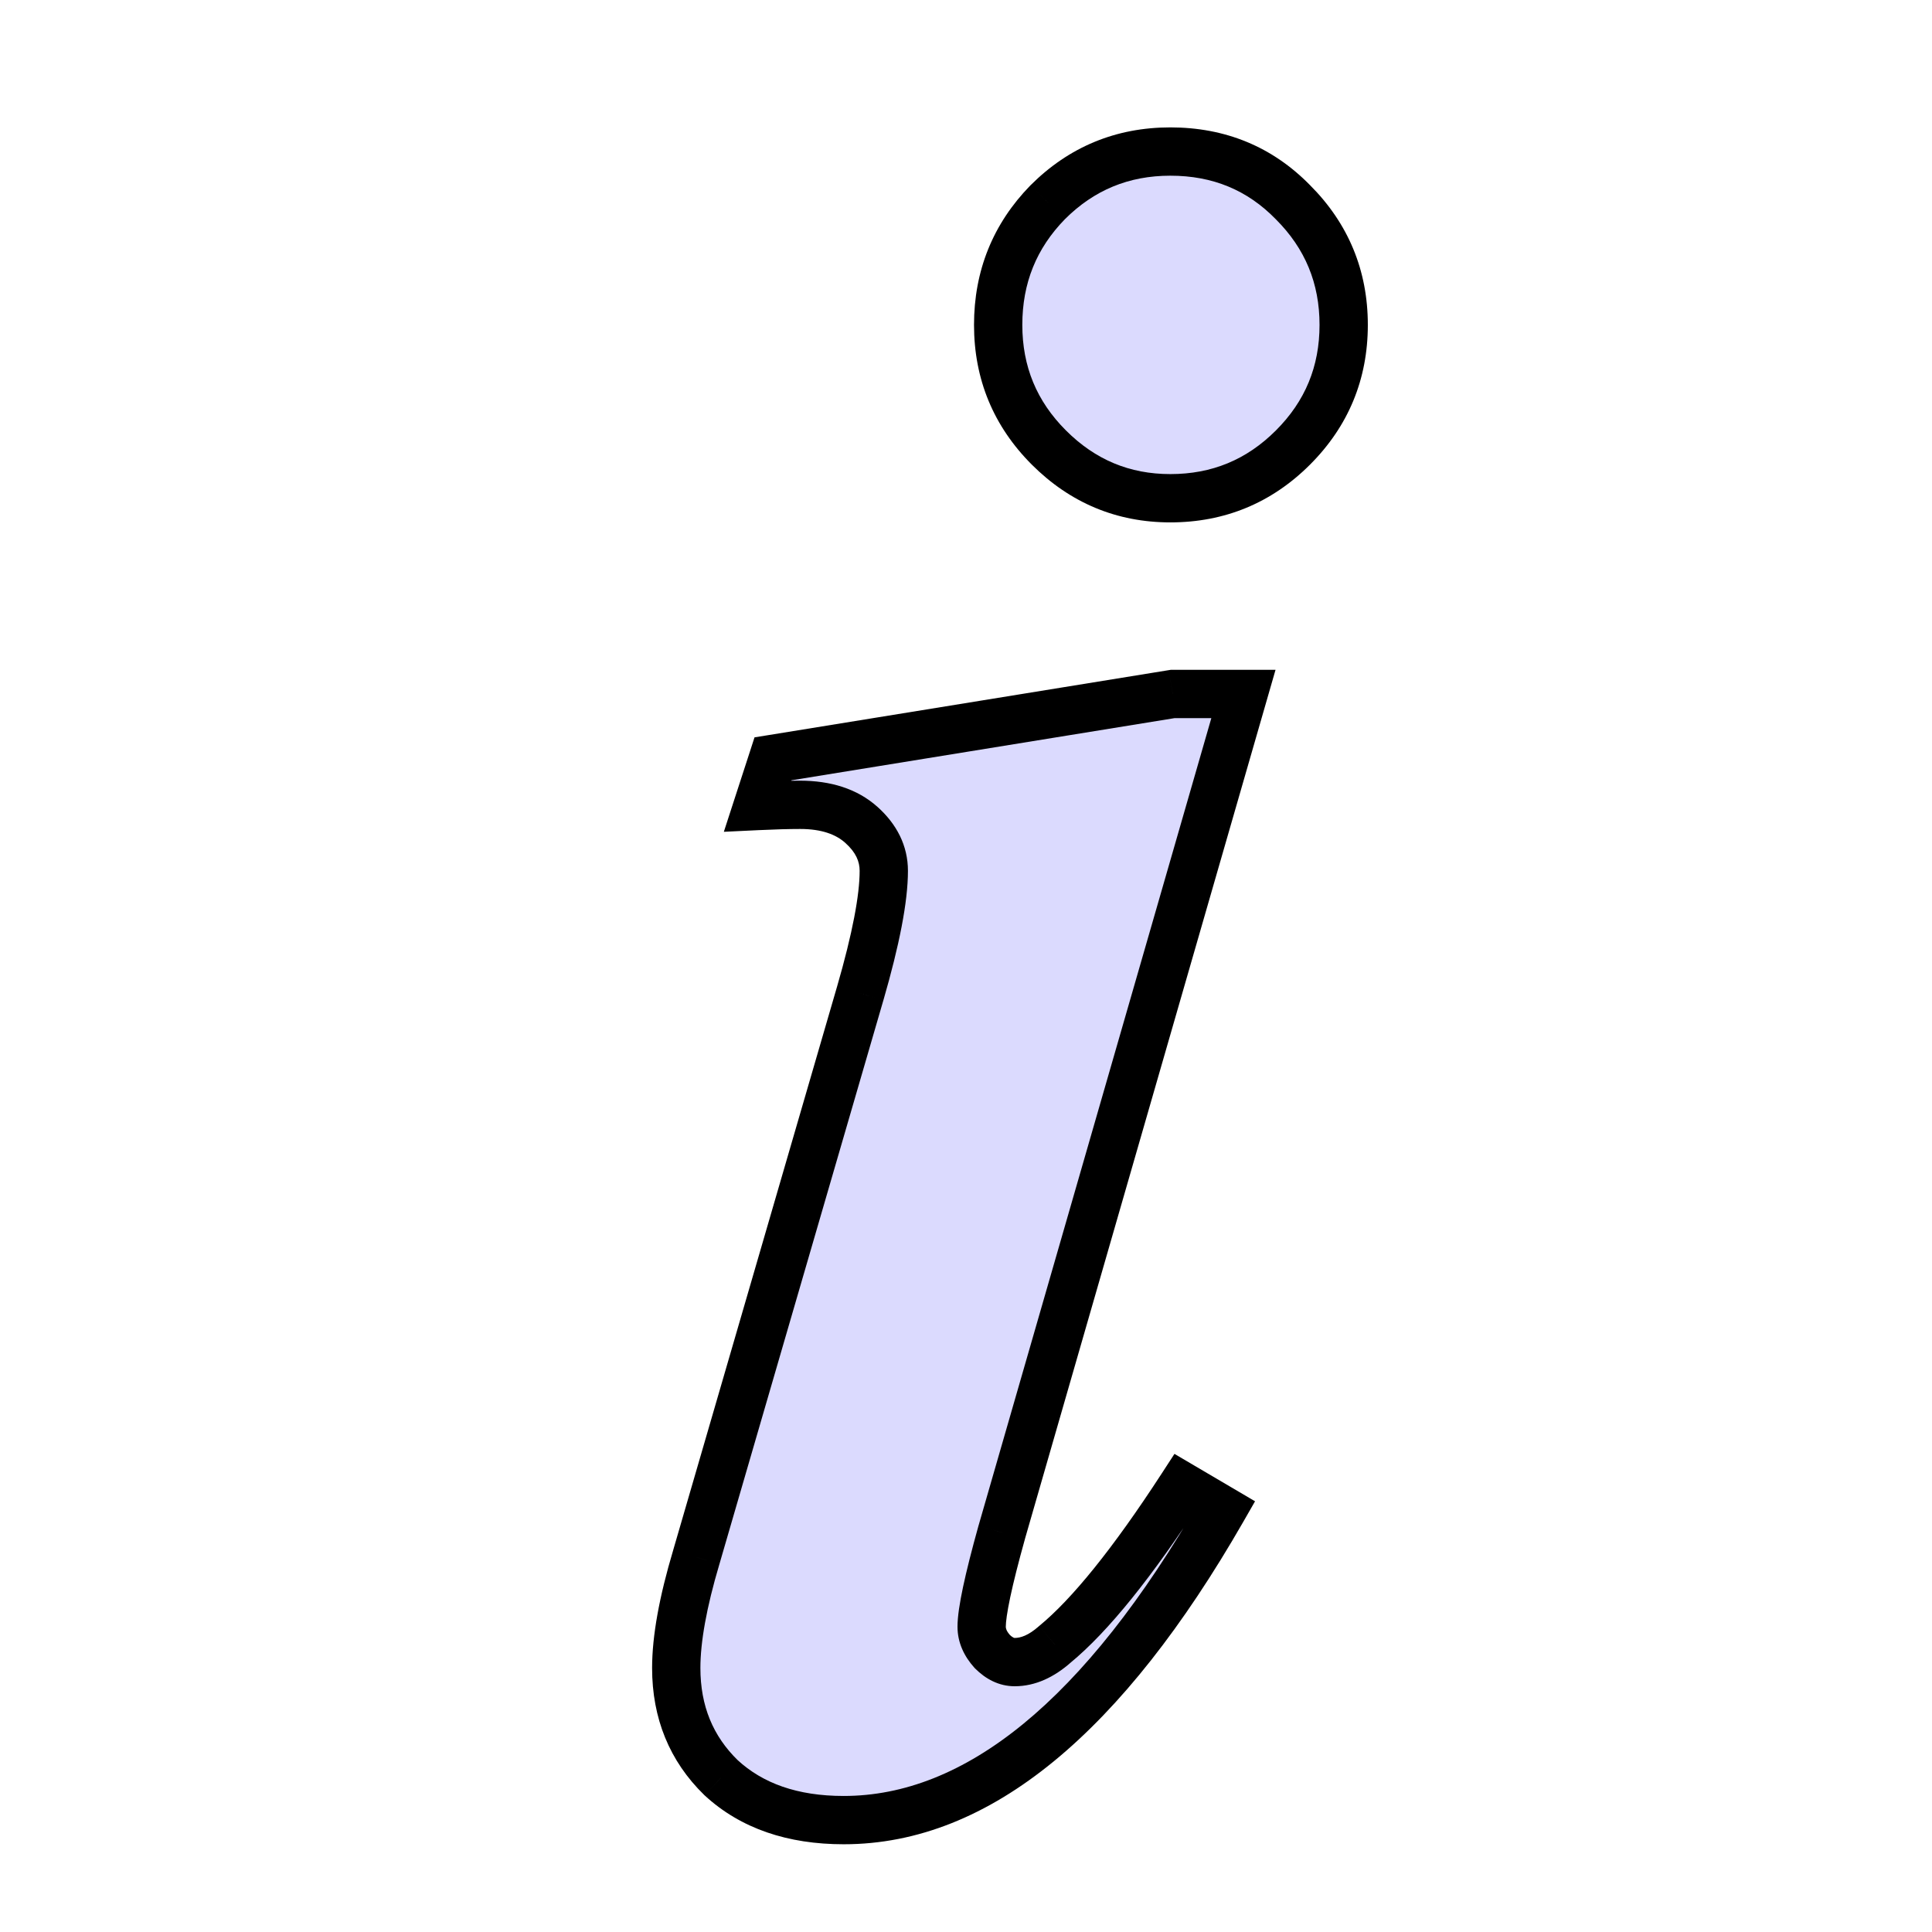
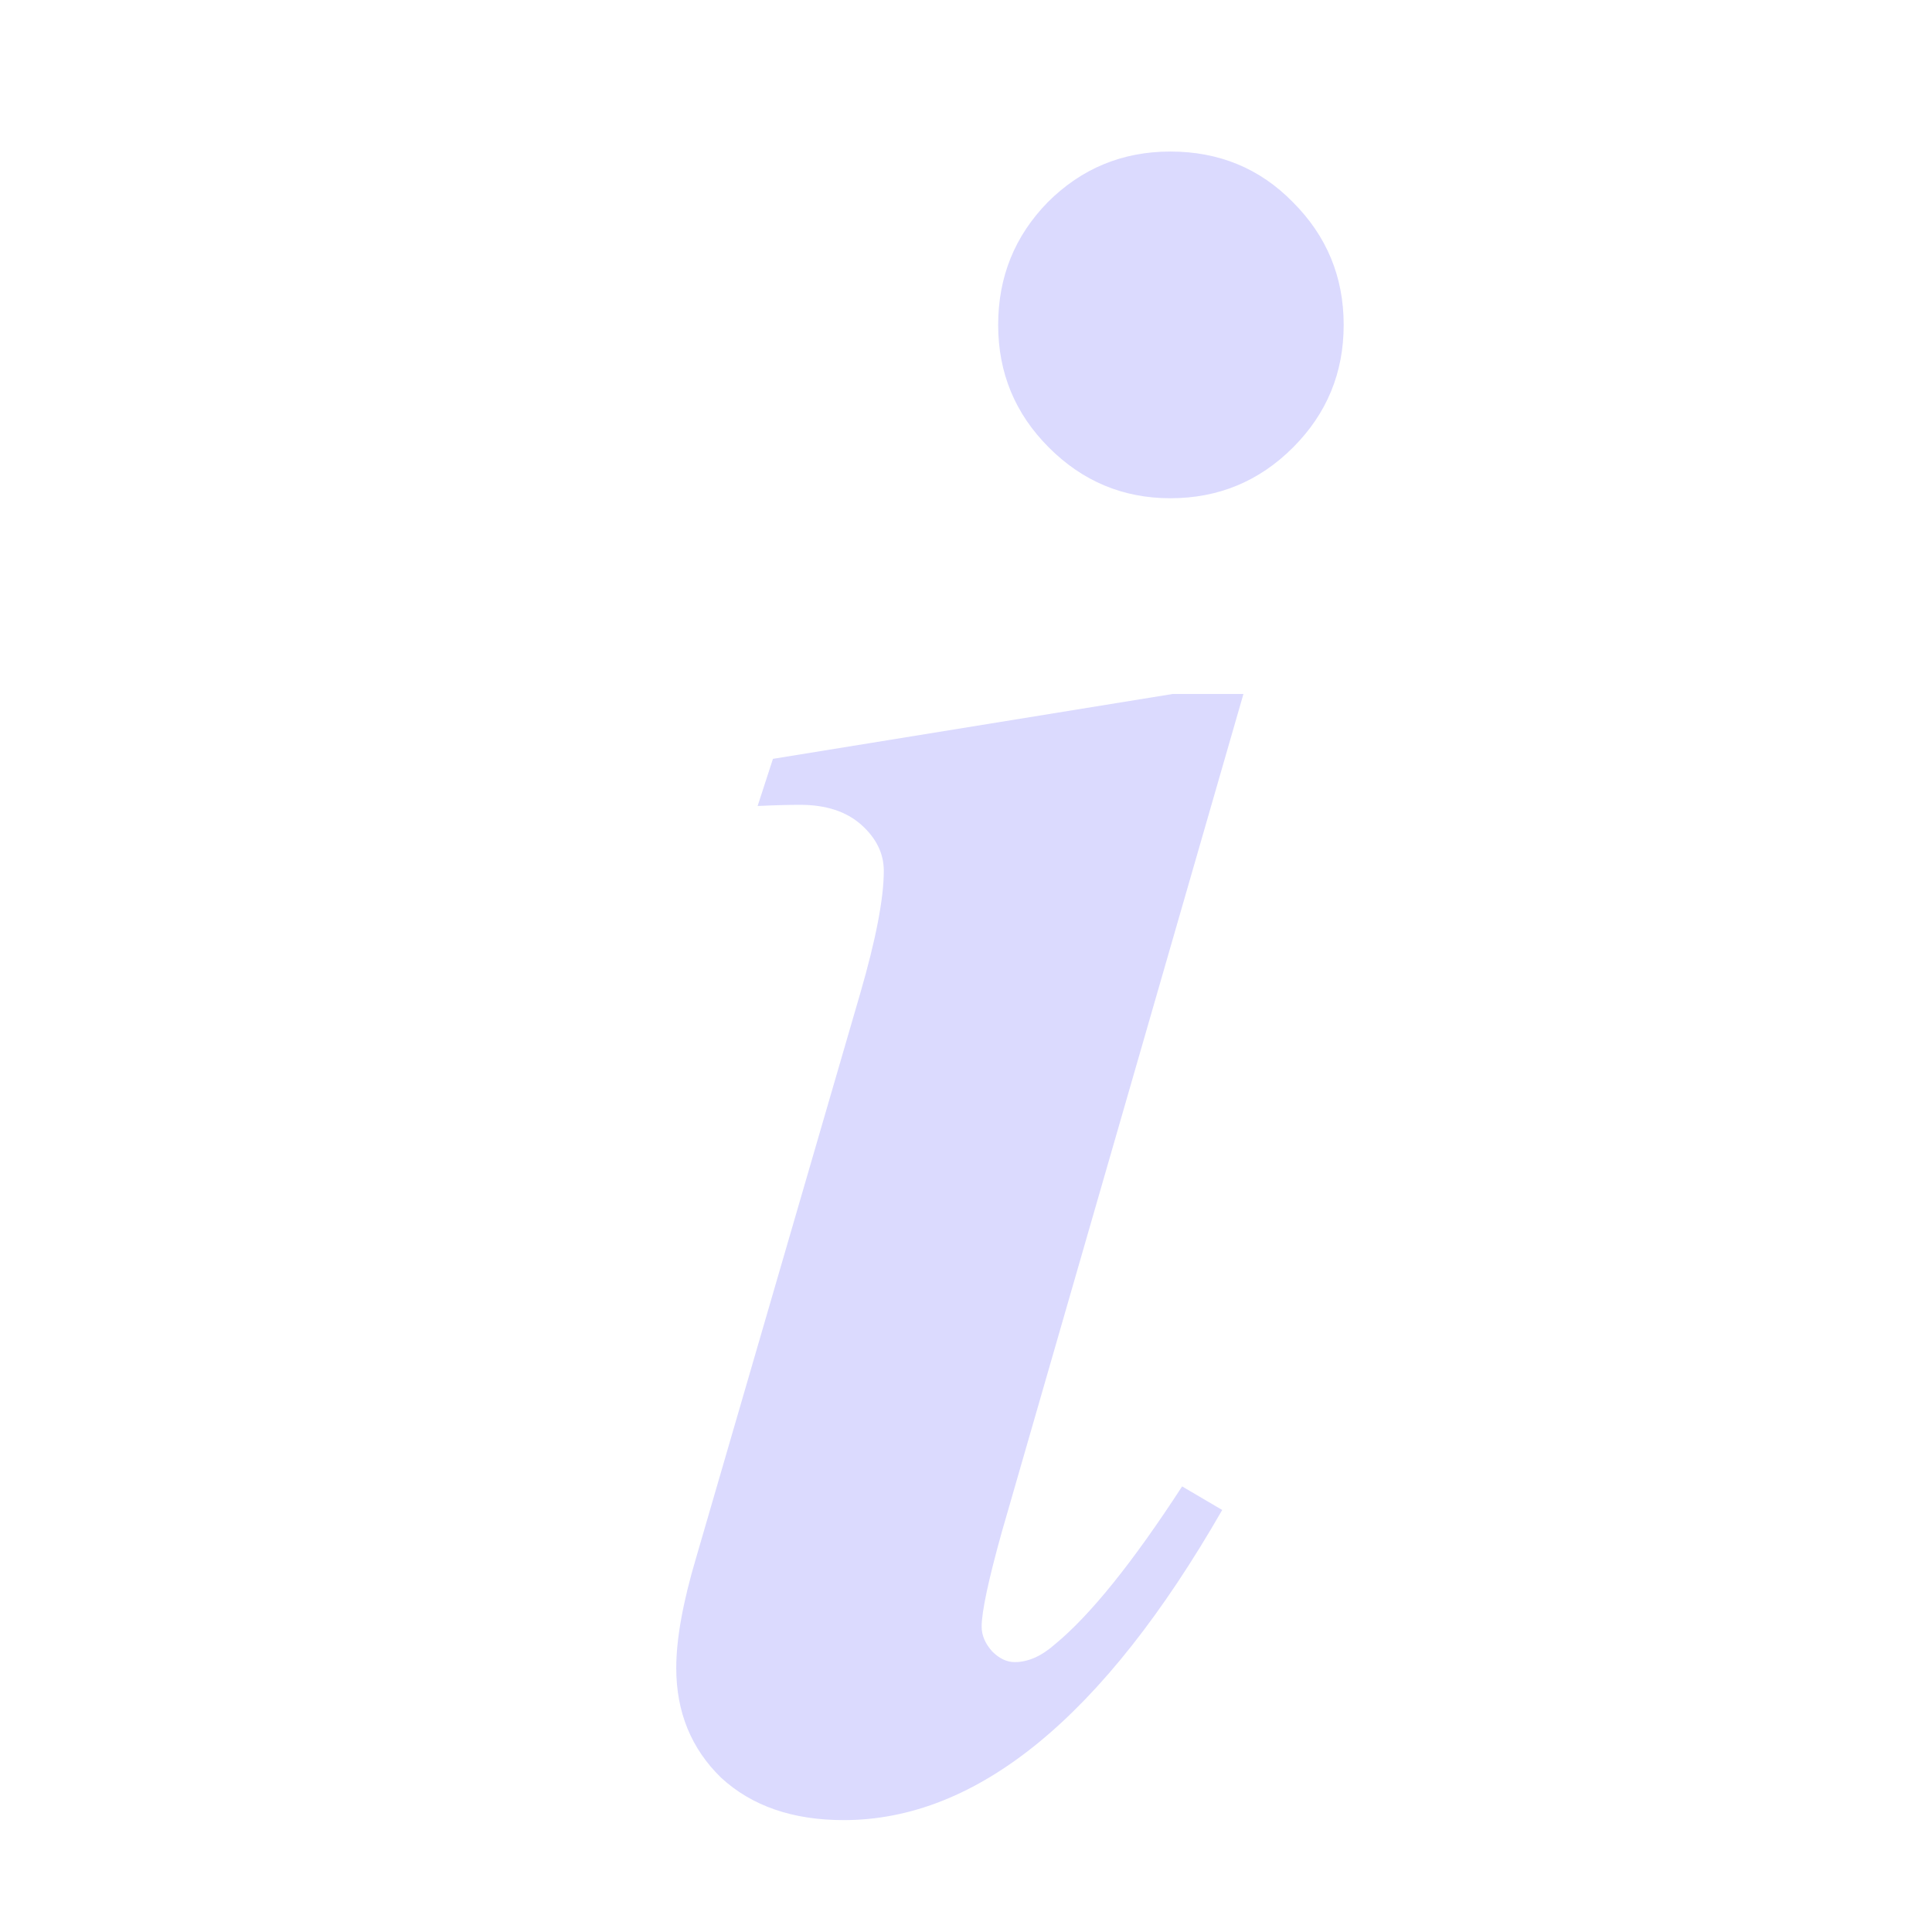
<svg xmlns="http://www.w3.org/2000/svg" width="80" height="80" viewBox="0 0 80 80" fill="none">
-   <path d="M48.461 6.275C50.479 6.275 52.172 6.975 53.539 8.375C54.939 9.775 55.639 11.467 55.639 13.453C55.639 15.439 54.939 17.131 53.539 18.531C52.139 19.931 50.447 20.631 48.461 20.631C46.508 20.631 44.831 19.931 43.432 18.531C42.032 17.131 41.332 15.439 41.332 13.453C41.332 11.467 42.016 9.775 43.383 8.375C44.783 6.975 46.475 6.275 48.461 6.275ZM51.488 28.736L41.478 63.453C40.925 65.439 40.648 66.741 40.648 67.359C40.648 67.717 40.795 68.059 41.088 68.385C41.381 68.678 41.69 68.824 42.016 68.824C42.569 68.824 43.122 68.58 43.676 68.092C45.141 66.887 46.898 64.706 48.949 61.549L50.609 62.525C45.694 71.087 40.469 75.367 34.935 75.367C32.82 75.367 31.127 74.781 29.857 73.609C28.62 72.405 28.002 70.891 28.002 69.068C28.002 67.864 28.279 66.334 28.832 64.478L35.619 41.139C36.27 38.893 36.596 37.2 36.596 36.06C36.596 35.344 36.286 34.71 35.668 34.156C35.05 33.603 34.203 33.326 33.129 33.326C32.641 33.326 32.055 33.342 31.371 33.375L32.006 31.422L48.559 28.736H51.488Z" fill="#DBDAFE" />
-   <path d="M53.539 8.375L52.824 9.074L52.832 9.082L53.539 8.375ZM43.383 8.375L42.676 7.668L42.667 7.676L43.383 8.375ZM51.488 28.736L52.449 29.013L52.817 27.736H51.488V28.736ZM41.478 63.453L40.518 63.176L40.515 63.185L41.478 63.453ZM41.088 68.385L40.345 69.054L40.362 69.073L40.381 69.092L41.088 68.385ZM43.676 68.092L43.041 67.319L43.027 67.33L43.014 67.342L43.676 68.092ZM48.949 61.549L49.456 60.687L48.632 60.202L48.111 61.004L48.949 61.549ZM50.609 62.525L51.477 63.023L51.969 62.165L51.116 61.663L50.609 62.525ZM29.857 73.609L29.16 74.326L29.169 74.335L29.179 74.344L29.857 73.609ZM28.832 64.478L29.79 64.764L29.792 64.758L28.832 64.478ZM35.619 41.139L36.579 41.418L36.58 41.417L35.619 41.139ZM31.371 33.375L30.42 33.066L29.973 34.443L31.419 34.374L31.371 33.375ZM32.006 31.422L31.846 30.435L31.243 30.532L31.055 31.113L32.006 31.422ZM48.559 28.736V27.736H48.478L48.398 27.749L48.559 28.736ZM48.461 7.275C50.219 7.275 51.651 7.873 52.824 9.074L54.254 7.676C52.693 6.077 50.739 5.275 48.461 5.275V7.275ZM52.832 9.082C54.044 10.294 54.639 11.732 54.639 13.453H56.639C56.639 11.203 55.834 9.256 54.246 7.668L52.832 9.082ZM54.639 13.453C54.639 15.175 54.044 16.613 52.832 17.824L54.246 19.238C55.834 17.65 56.639 15.703 56.639 13.453H54.639ZM52.832 17.824C51.62 19.036 50.182 19.631 48.461 19.631V21.631C50.711 21.631 52.658 20.826 54.246 19.238L52.832 17.824ZM48.461 19.631C46.777 19.631 45.354 19.039 44.139 17.824L42.724 19.238C44.309 20.823 46.239 21.631 48.461 21.631V19.631ZM44.139 17.824C42.927 16.613 42.332 15.175 42.332 13.453H40.332C40.332 15.703 41.137 17.65 42.724 19.238L44.139 17.824ZM42.332 13.453C42.332 11.724 42.916 10.284 44.098 9.074L42.667 7.676C41.115 9.266 40.332 11.211 40.332 13.453H42.332ZM44.09 9.082C45.301 7.871 46.739 7.275 48.461 7.275V5.275C46.211 5.275 44.264 6.08 42.676 7.668L44.09 9.082ZM50.527 28.459L40.518 63.176L42.439 63.73L52.449 29.013L50.527 28.459ZM40.515 63.185C40.236 64.188 40.022 65.032 39.878 65.711C39.738 66.371 39.648 66.938 39.648 67.359H41.648C41.648 67.162 41.698 66.769 41.834 66.127C41.967 65.504 42.168 64.704 42.442 63.722L40.515 63.185ZM39.648 67.359C39.648 68.017 39.925 68.588 40.345 69.054L41.831 67.716C41.665 67.531 41.648 67.418 41.648 67.359H39.648ZM40.381 69.092C40.808 69.519 41.358 69.824 42.016 69.824V67.824C42.008 67.824 41.995 67.824 41.968 67.811C41.936 67.796 41.877 67.76 41.795 67.678L40.381 69.092ZM42.016 69.824C42.884 69.824 43.663 69.437 44.337 68.842L43.014 67.342C42.582 67.724 42.254 67.824 42.016 67.824V69.824ZM44.311 68.864C45.899 67.558 47.725 65.27 49.788 62.093L48.111 61.004C46.072 64.143 44.382 66.216 43.041 67.319L44.311 68.864ZM48.442 62.411L50.102 63.387L51.116 61.663L49.456 60.687L48.442 62.411ZM49.742 62.028C44.864 70.523 39.898 74.367 34.935 74.367V76.367C41.041 76.367 46.524 71.65 51.477 63.023L49.742 62.028ZM34.935 74.367C33.012 74.367 31.581 73.84 30.536 72.875L29.179 74.344C30.673 75.723 32.628 76.367 34.935 76.367V74.367ZM30.555 72.893C29.523 71.888 29.002 70.638 29.002 69.068H27.002C27.002 71.144 27.718 72.922 29.16 74.326L30.555 72.893ZM29.002 69.068C29.002 68.001 29.25 66.576 29.79 64.764L27.874 64.193C27.307 66.092 27.002 67.727 27.002 69.068H29.002ZM29.792 64.758L36.579 41.418L34.659 40.859L27.872 64.199L29.792 64.758ZM36.58 41.417C37.235 39.155 37.596 37.349 37.596 36.06H35.596C35.596 37.051 35.305 38.63 34.659 40.86L36.58 41.417ZM37.596 36.06C37.596 35.014 37.128 34.121 36.335 33.411L35.001 34.901C35.445 35.298 35.596 35.675 35.596 36.06H37.596ZM36.335 33.411C35.484 32.65 34.375 32.326 33.129 32.326V34.326C34.032 34.326 34.615 34.556 35.001 34.901L36.335 33.411ZM33.129 32.326C32.62 32.326 32.017 32.343 31.323 32.376L31.419 34.374C32.092 34.342 32.661 34.326 33.129 34.326V32.326ZM32.322 33.684L32.957 31.731L31.055 31.113L30.42 33.066L32.322 33.684ZM32.166 32.409L48.719 29.723L48.398 27.749L31.846 30.435L32.166 32.409ZM48.559 29.736H51.488V27.736H48.559V29.736Z" fill="black" />
+   <path d="M48.461 6.275C50.479 6.275 52.172 6.975 53.539 8.375C54.939 9.775 55.639 11.467 55.639 13.453C55.639 15.439 54.939 17.131 53.539 18.531C52.139 19.931 50.447 20.631 48.461 20.631C46.508 20.631 44.831 19.931 43.432 18.531C42.032 17.131 41.332 15.439 41.332 13.453C41.332 11.467 42.016 9.775 43.383 8.375C44.783 6.975 46.475 6.275 48.461 6.275M51.488 28.736L41.478 63.453C40.925 65.439 40.648 66.741 40.648 67.359C40.648 67.717 40.795 68.059 41.088 68.385C41.381 68.678 41.69 68.824 42.016 68.824C42.569 68.824 43.122 68.58 43.676 68.092C45.141 66.887 46.898 64.706 48.949 61.549L50.609 62.525C45.694 71.087 40.469 75.367 34.935 75.367C32.82 75.367 31.127 74.781 29.857 73.609C28.62 72.405 28.002 70.891 28.002 69.068C28.002 67.864 28.279 66.334 28.832 64.478L35.619 41.139C36.27 38.893 36.596 37.2 36.596 36.06C36.596 35.344 36.286 34.71 35.668 34.156C35.05 33.603 34.203 33.326 33.129 33.326C32.641 33.326 32.055 33.342 31.371 33.375L32.006 31.422L48.559 28.736H51.488Z" fill="#DBDAFE" />
</svg>